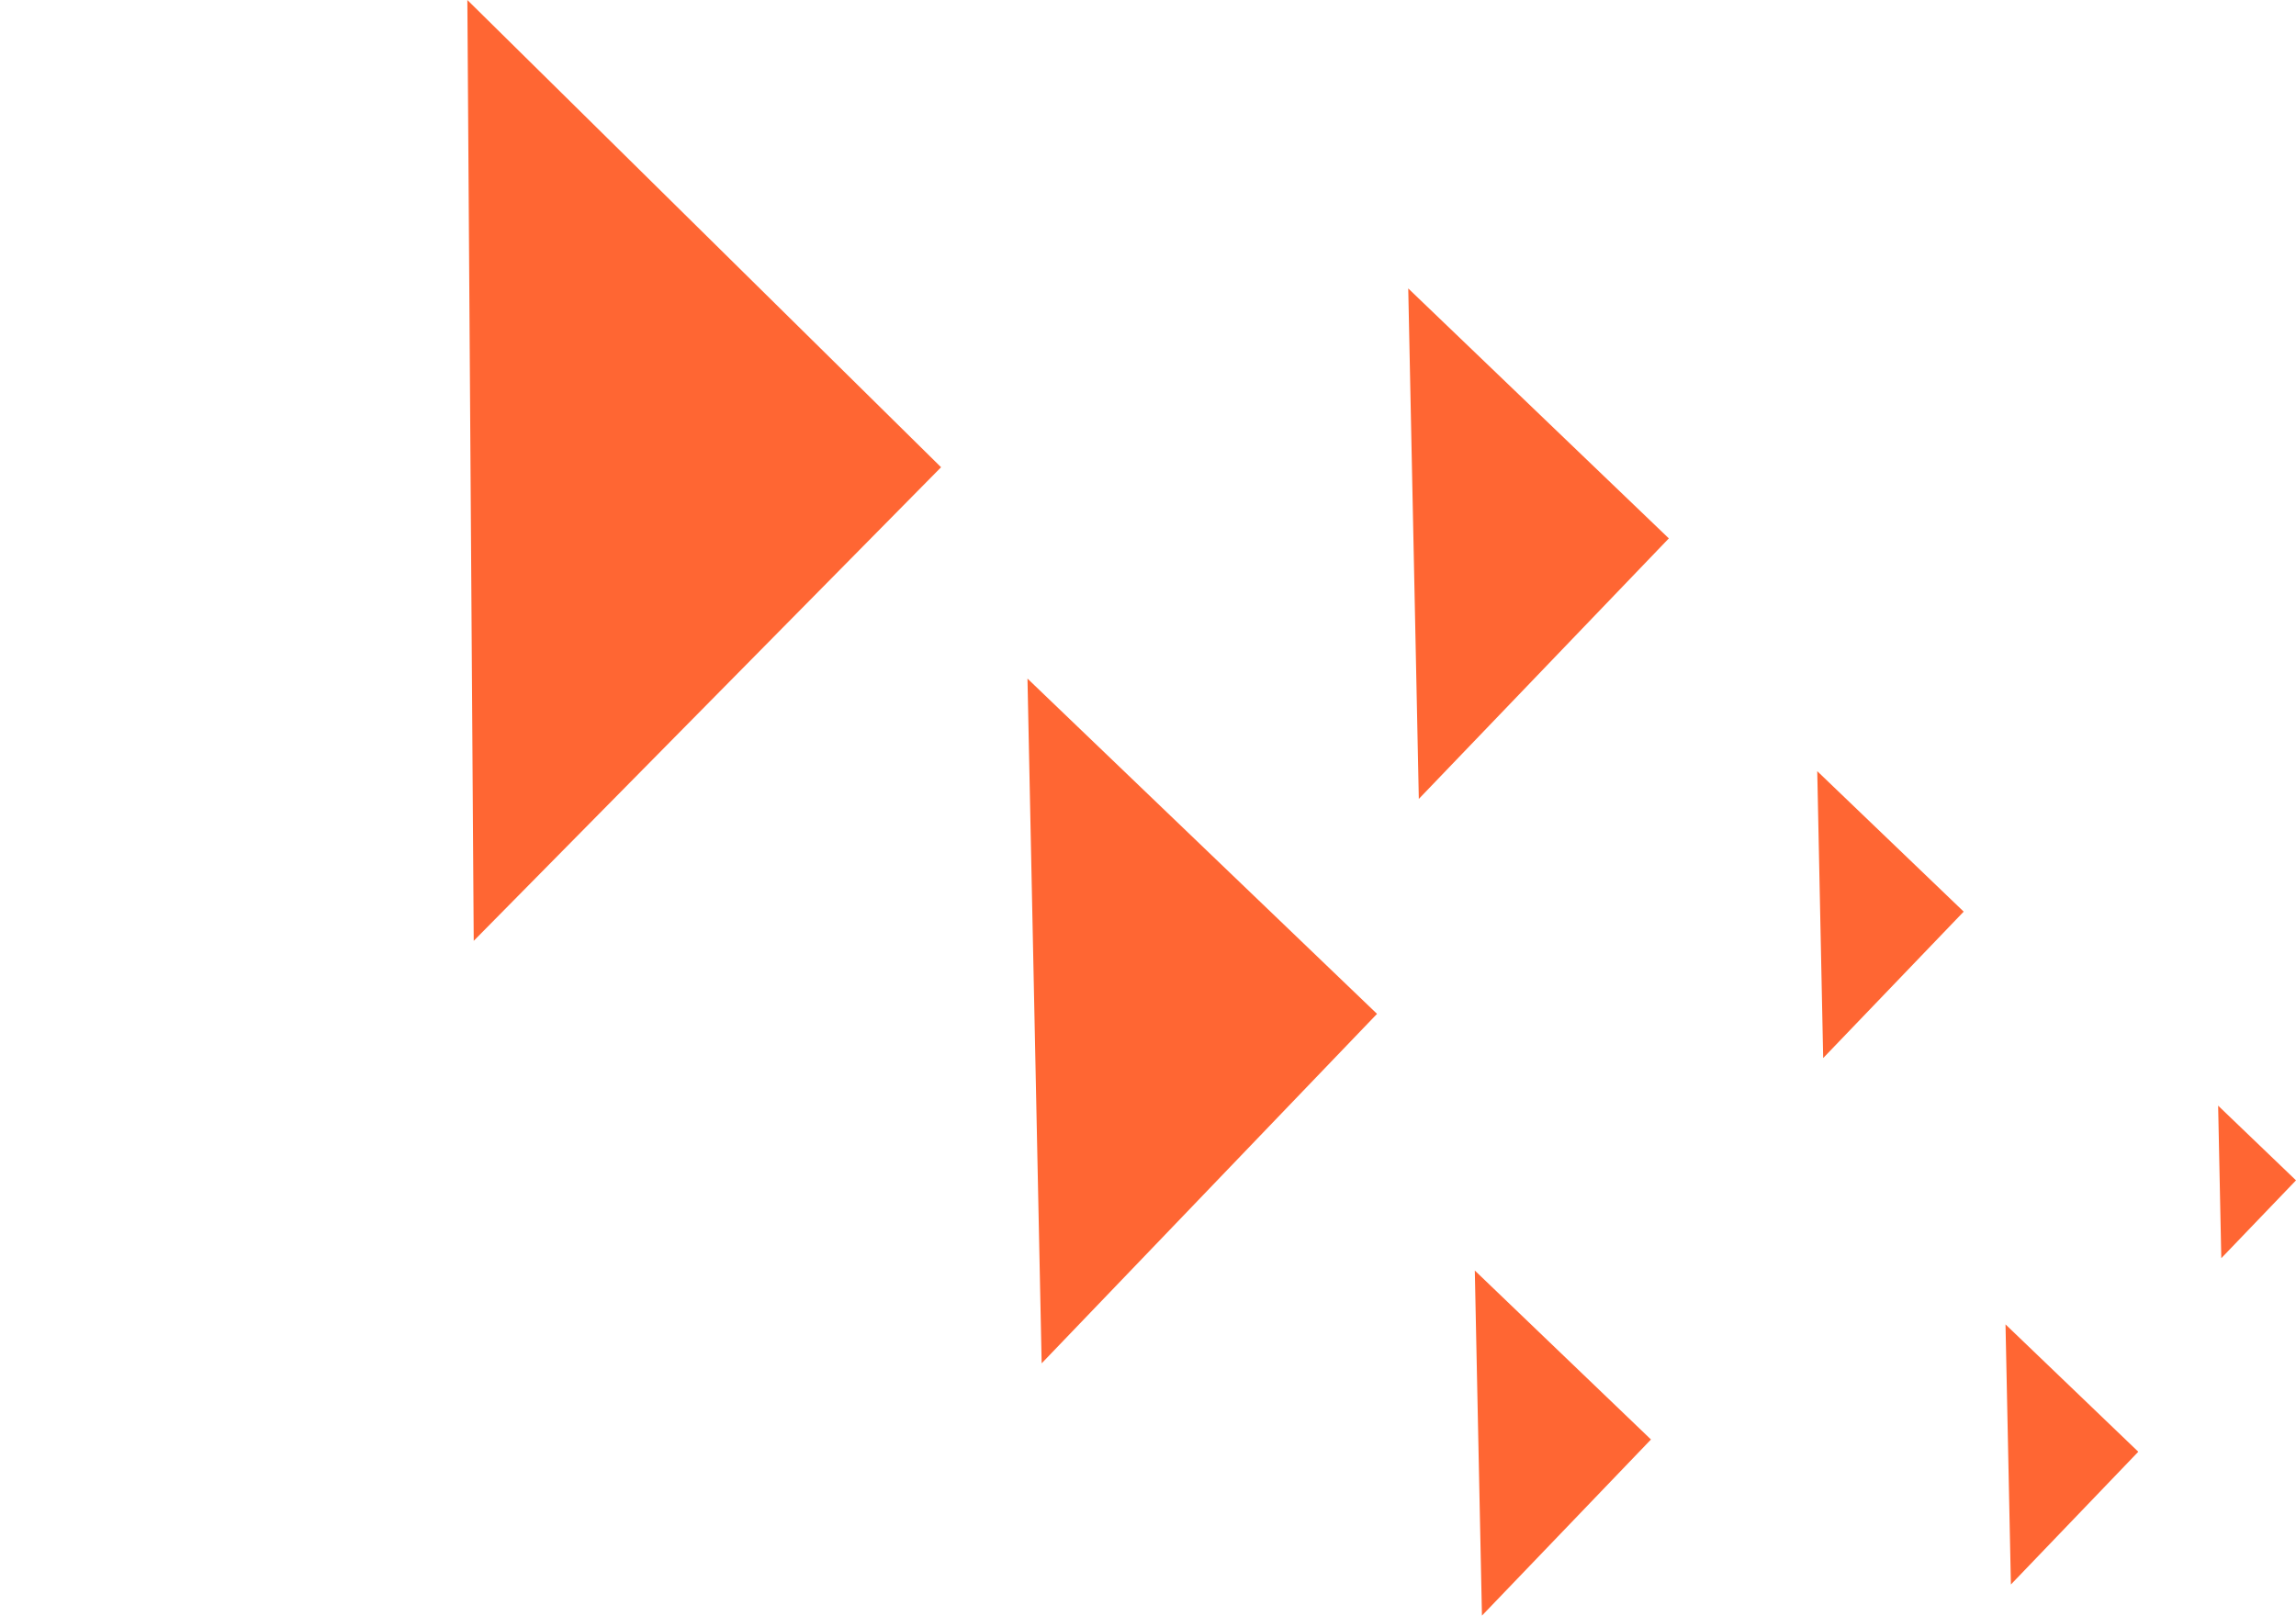
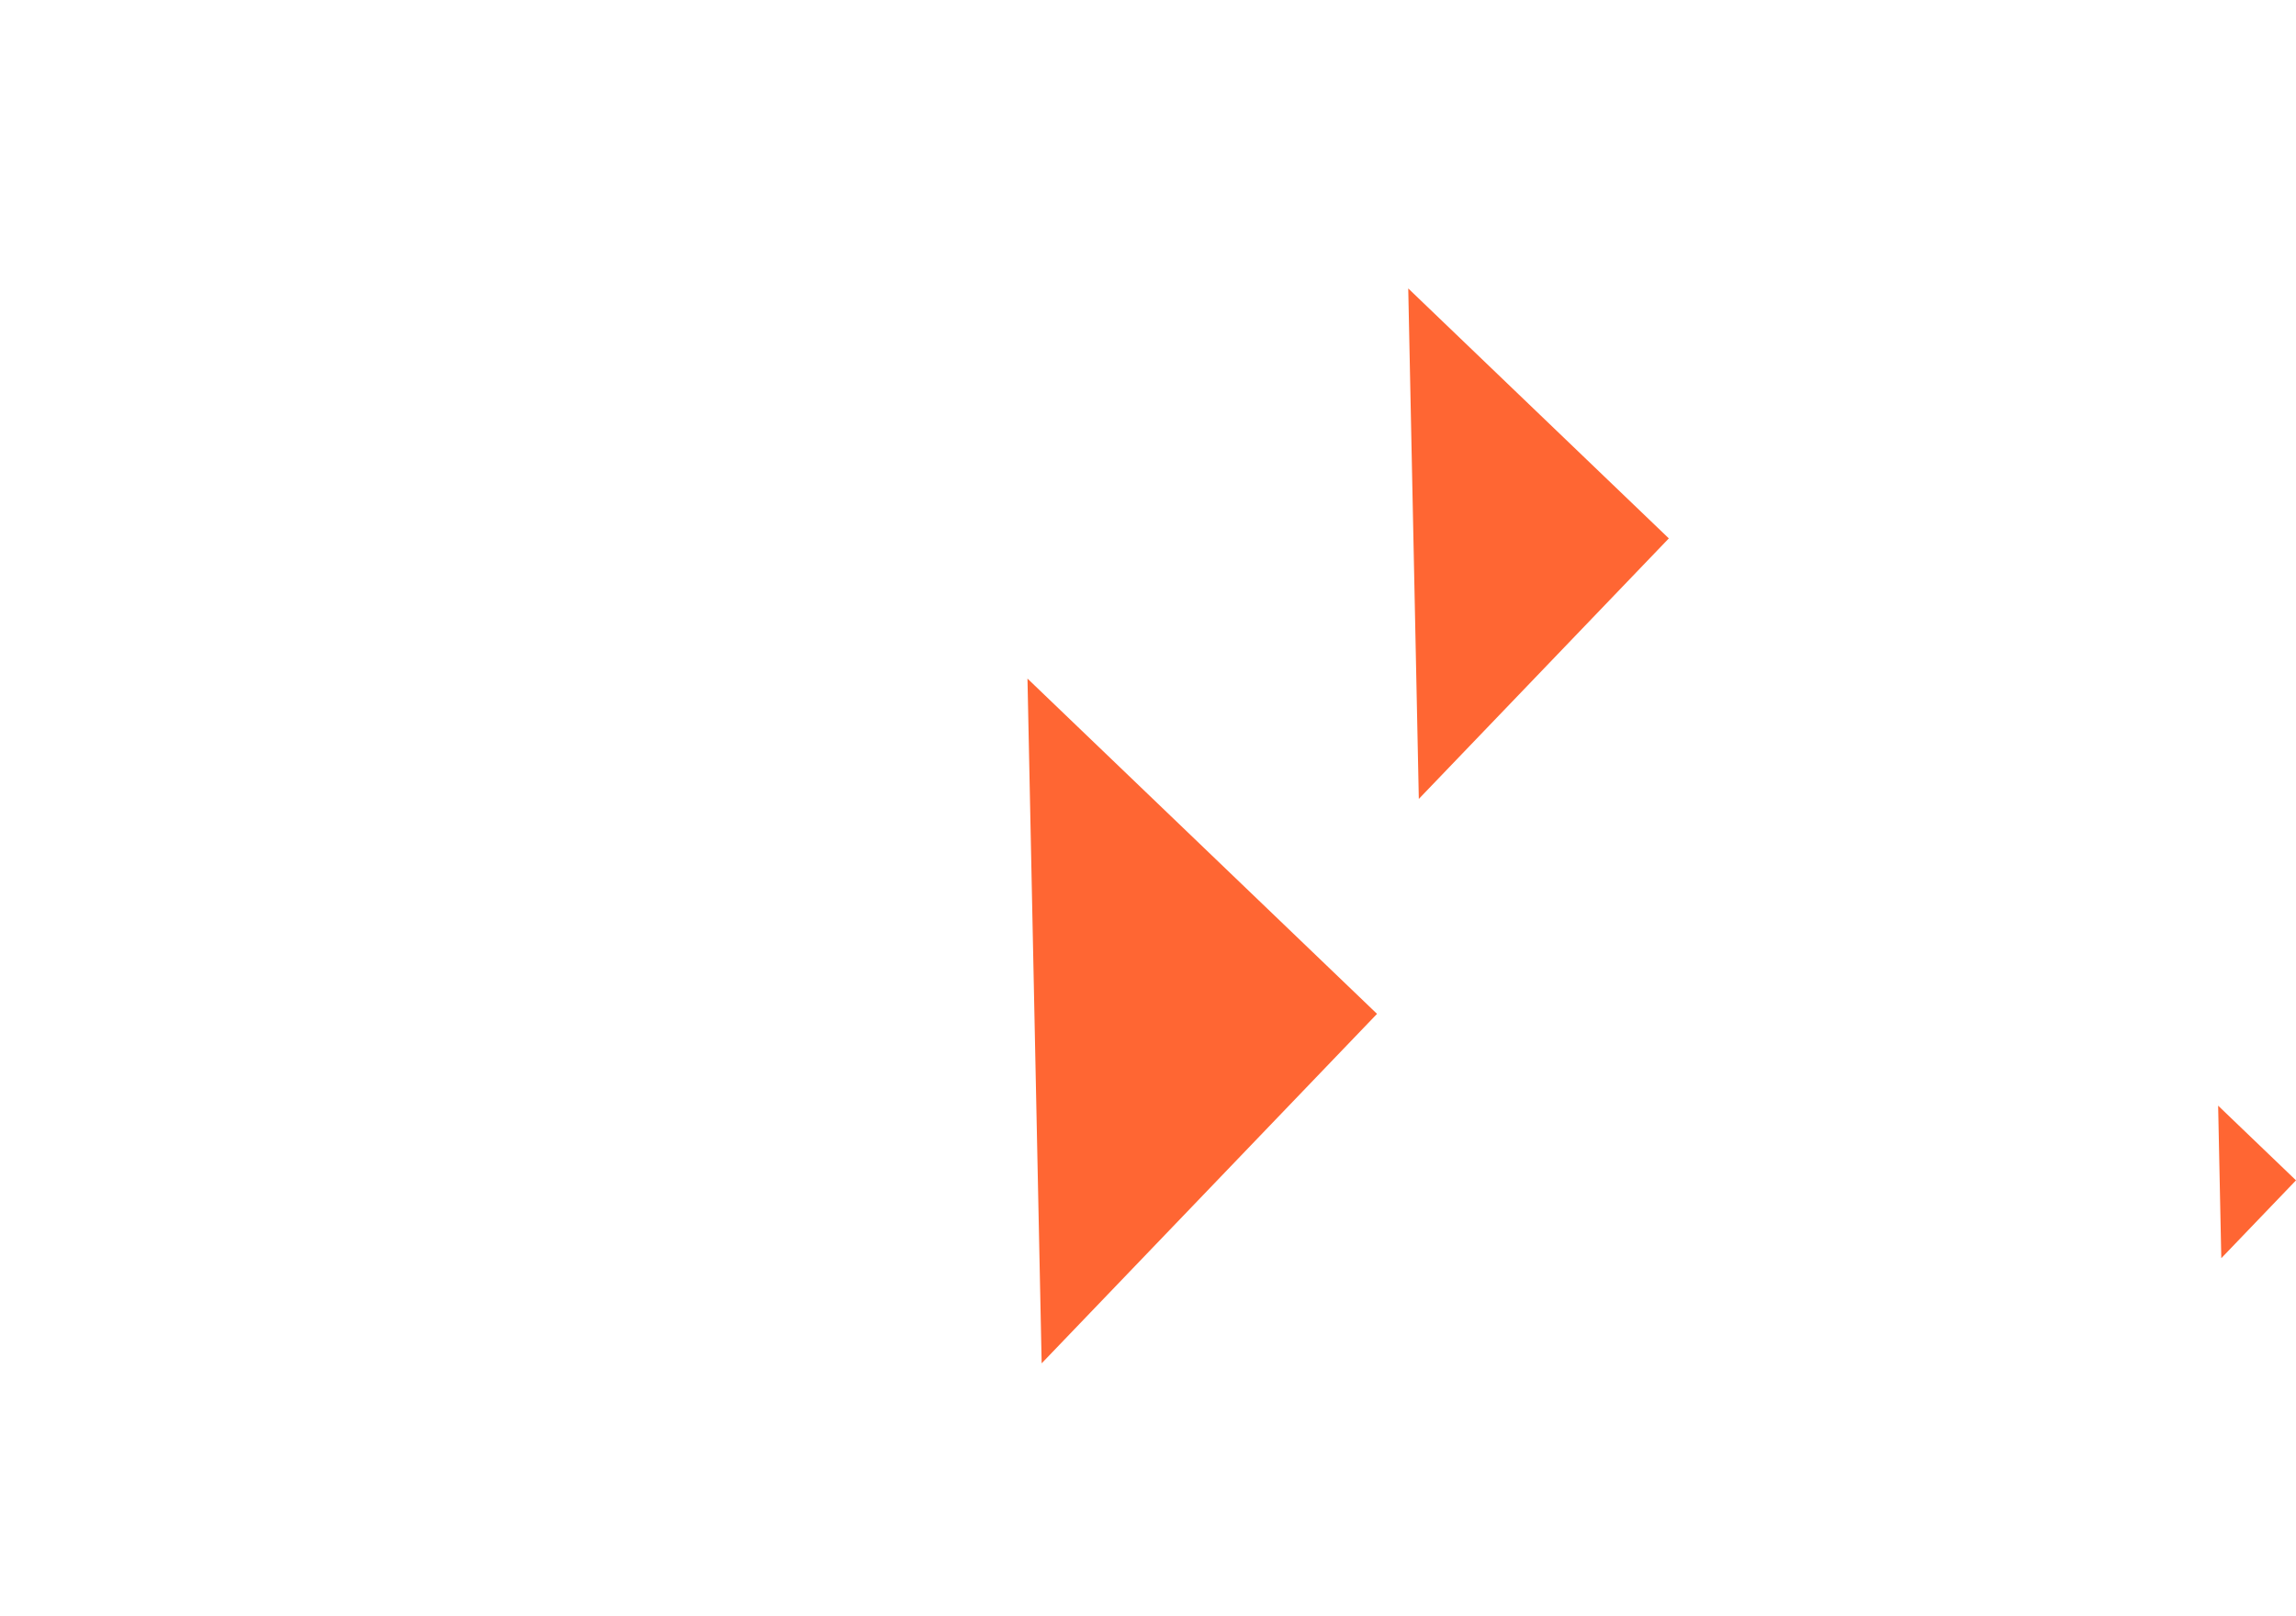
<svg xmlns="http://www.w3.org/2000/svg" width="287" height="202" viewBox="0 0 287 202" fill="none">
-   <path d="M58.419 0L59.216 117.634L117.634 58.419L58.419 0Z" fill="#FF6633" />
  <path d="M128.434 84.842L130.208 170.457L172.129 126.763L128.434 84.842Z" fill="#FF6633" />
-   <path d="M184.35 158.853L185.244 202L206.371 179.979L184.35 158.853Z" fill="#FF6633" />
-   <path d="M250.689 165.588L251.363 198.109L267.286 181.512L250.689 165.588Z" fill="#FF6633" />
  <path d="M277.267 138.24L277.662 157.311L287 147.578L277.267 138.24Z" fill="#FF6633" />
  <path d="M176.03 36.063L177.352 99.889L208.604 67.315L176.03 36.063Z" fill="#FF6633" />
-   <path d="M227.155 96.418L227.898 132.288L245.462 113.981L227.155 96.418Z" fill="#FF6633" />
</svg>